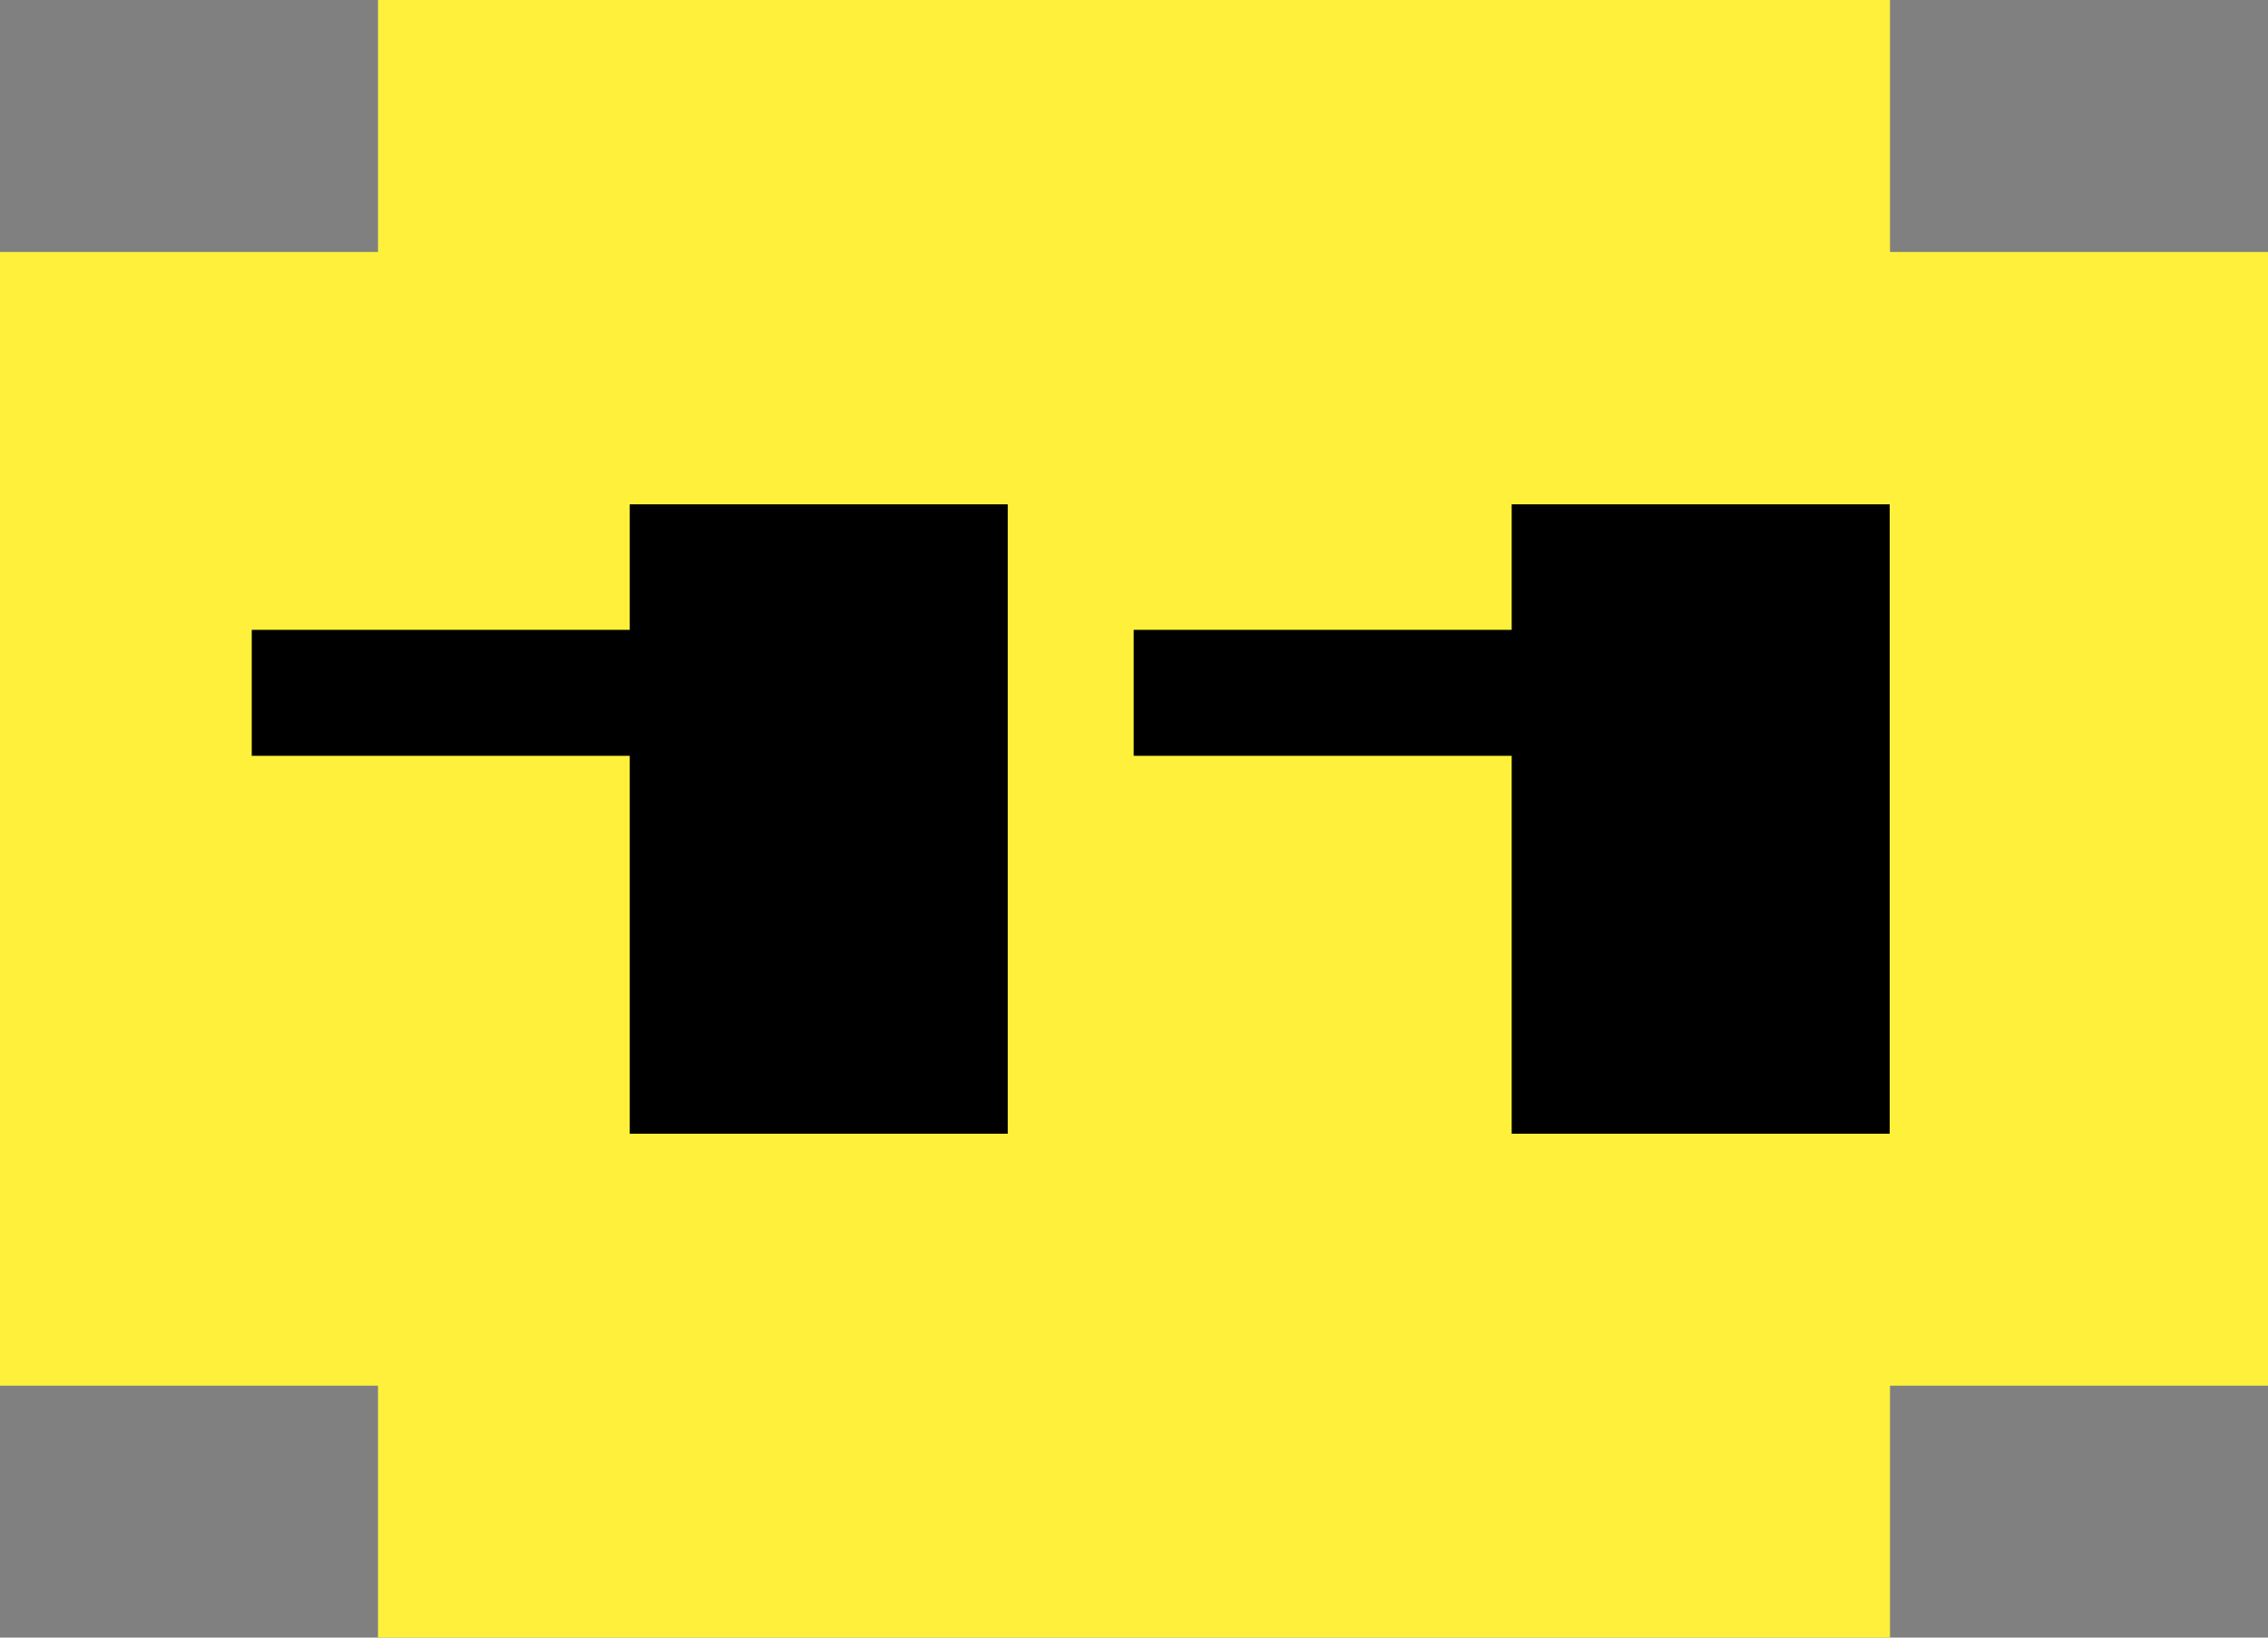
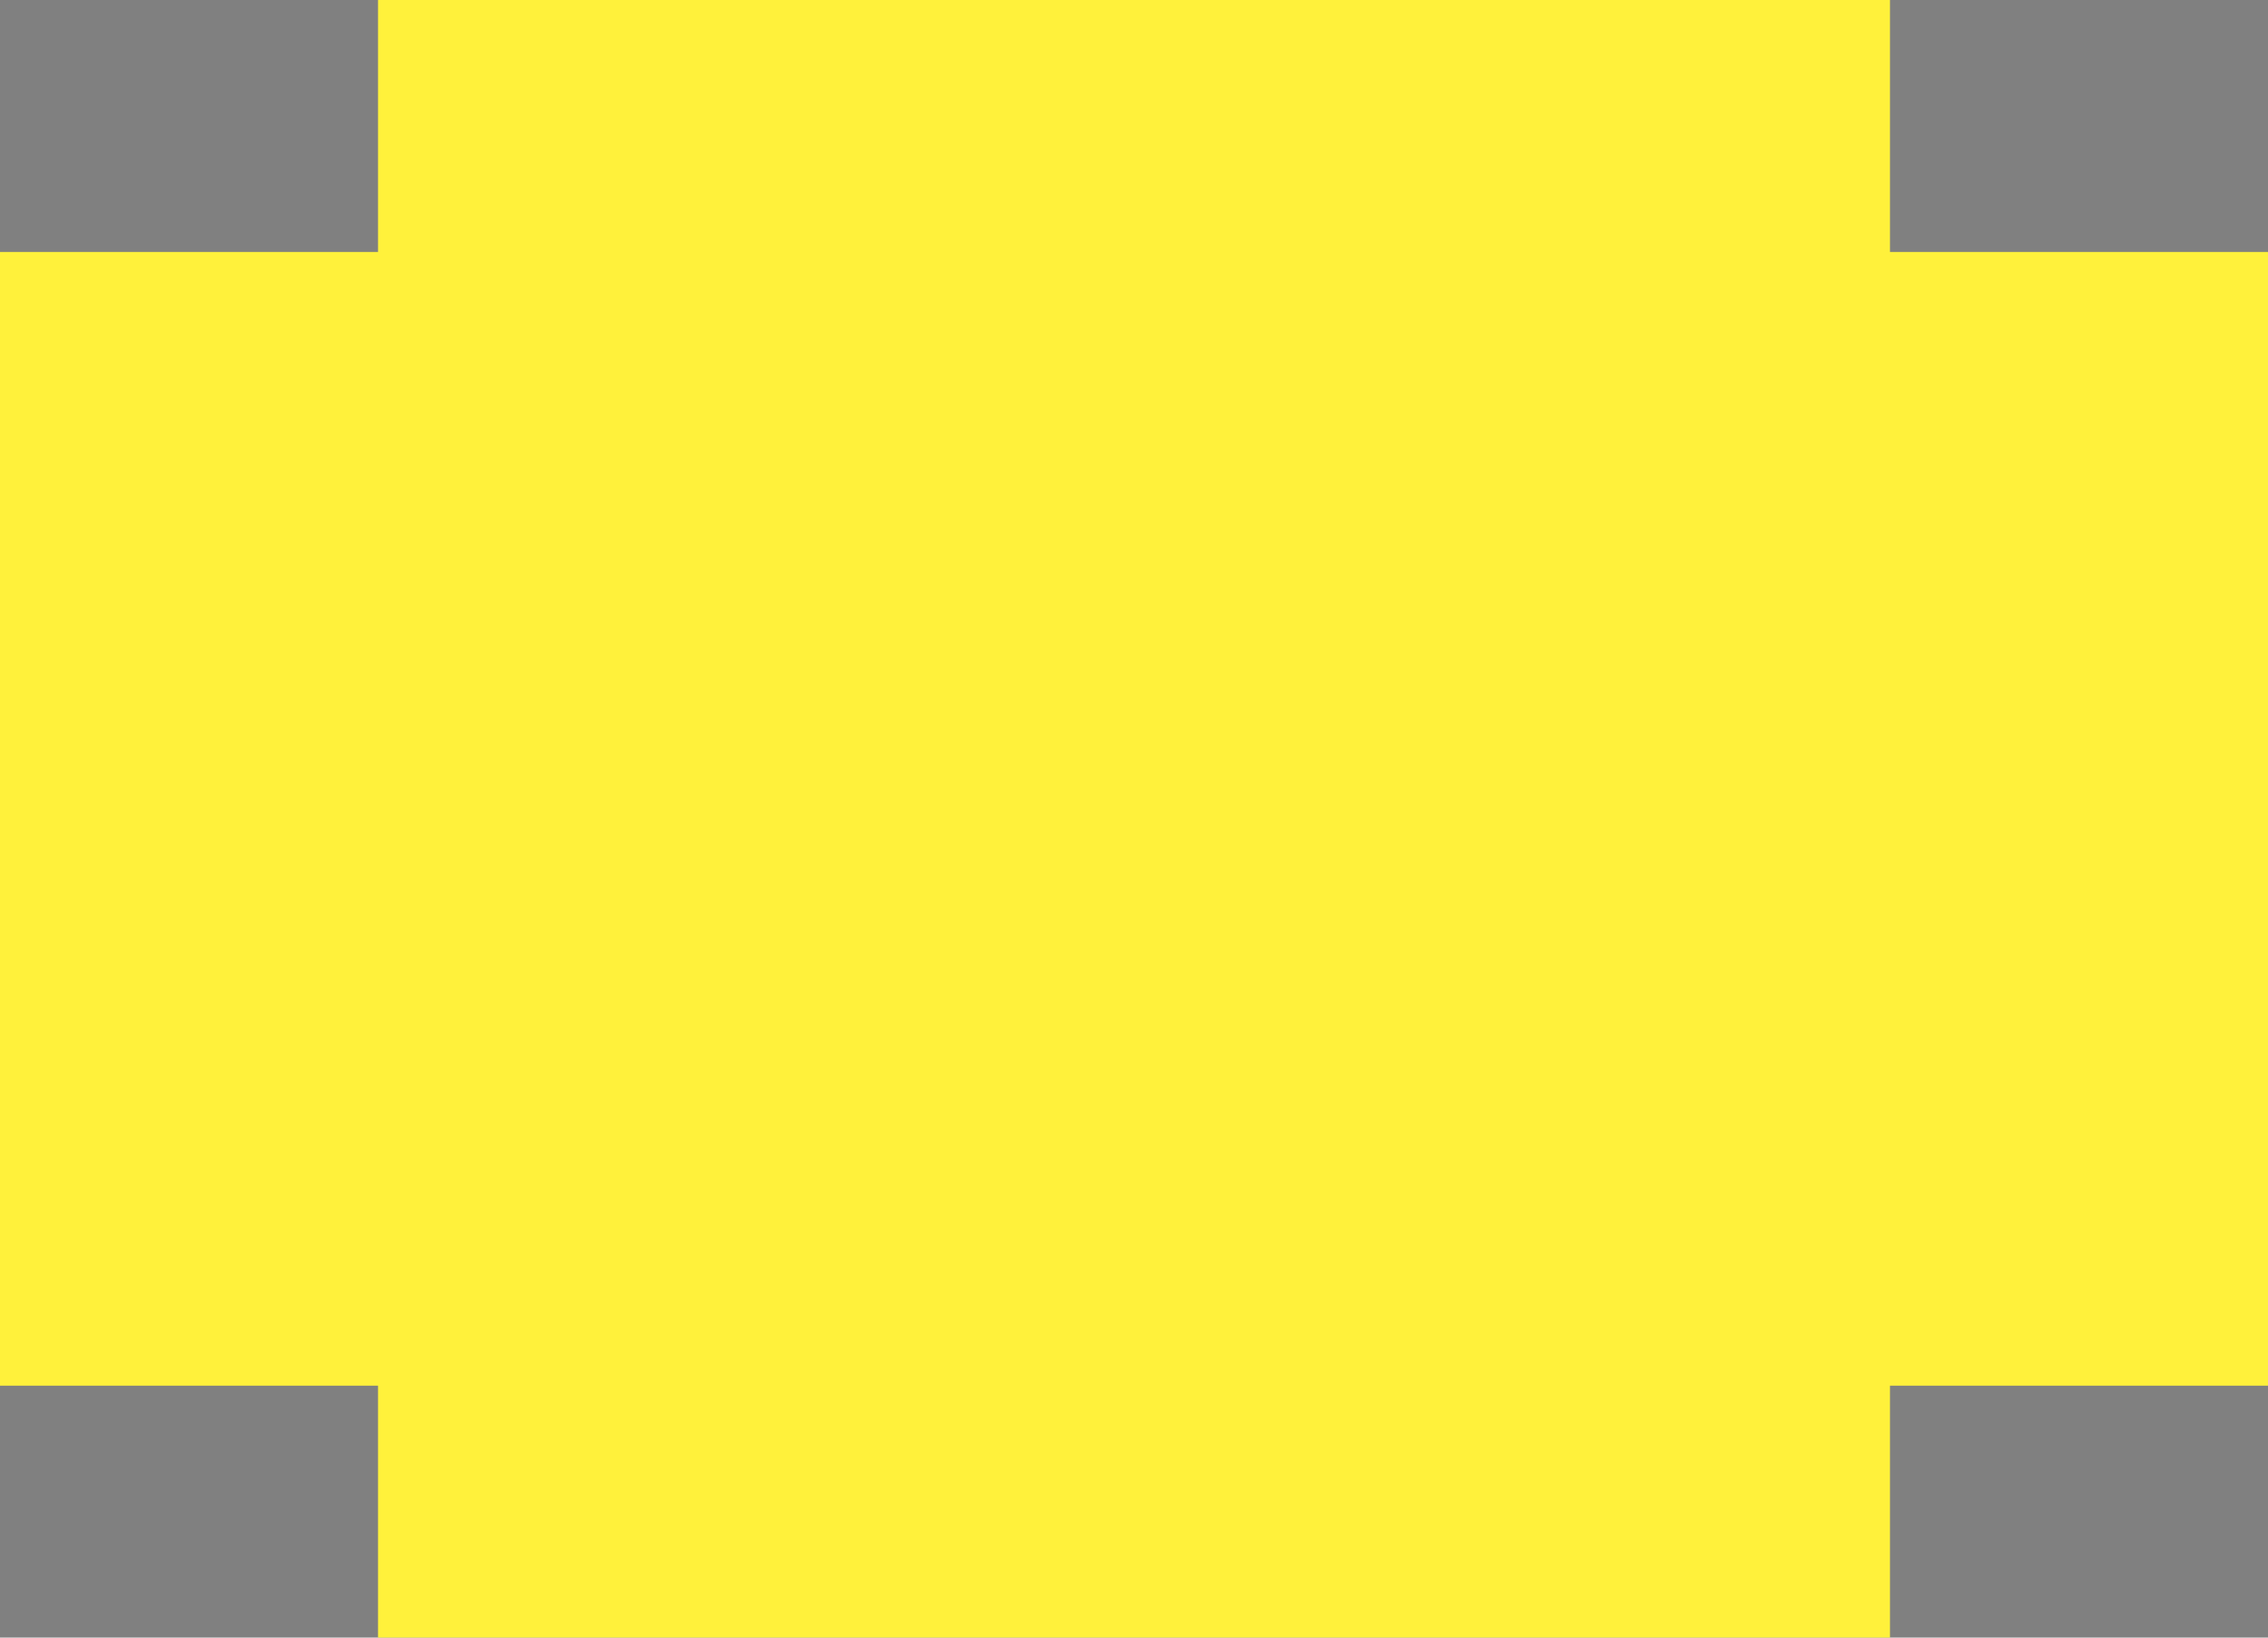
<svg xmlns="http://www.w3.org/2000/svg" width="36" height="26" viewBox="0 0 36 26">
  <rect x="0" y="0" width="36" height="26" fill="#808080" stroke="none" />
  <defs>
    <style>.a{fill:#fff13b;}</style>
  </defs>
  <g transform="translate(0 0)">
    <path class="a" d="M6,0V4H0V22H6v4H30V22h6V4H30V0Z" />
-     <path d="M51.68,87.435V79.442h-6v1.993h-6v2h6v6h6v-2Z" transform="translate(-35.684 -71.435)" />
-     <path d="M190.577,87.435V79.442h-6v1.993h-6v2h6v6h6v-2Z" transform="translate(-160.582 -71.435)" />
  </g>
</svg>